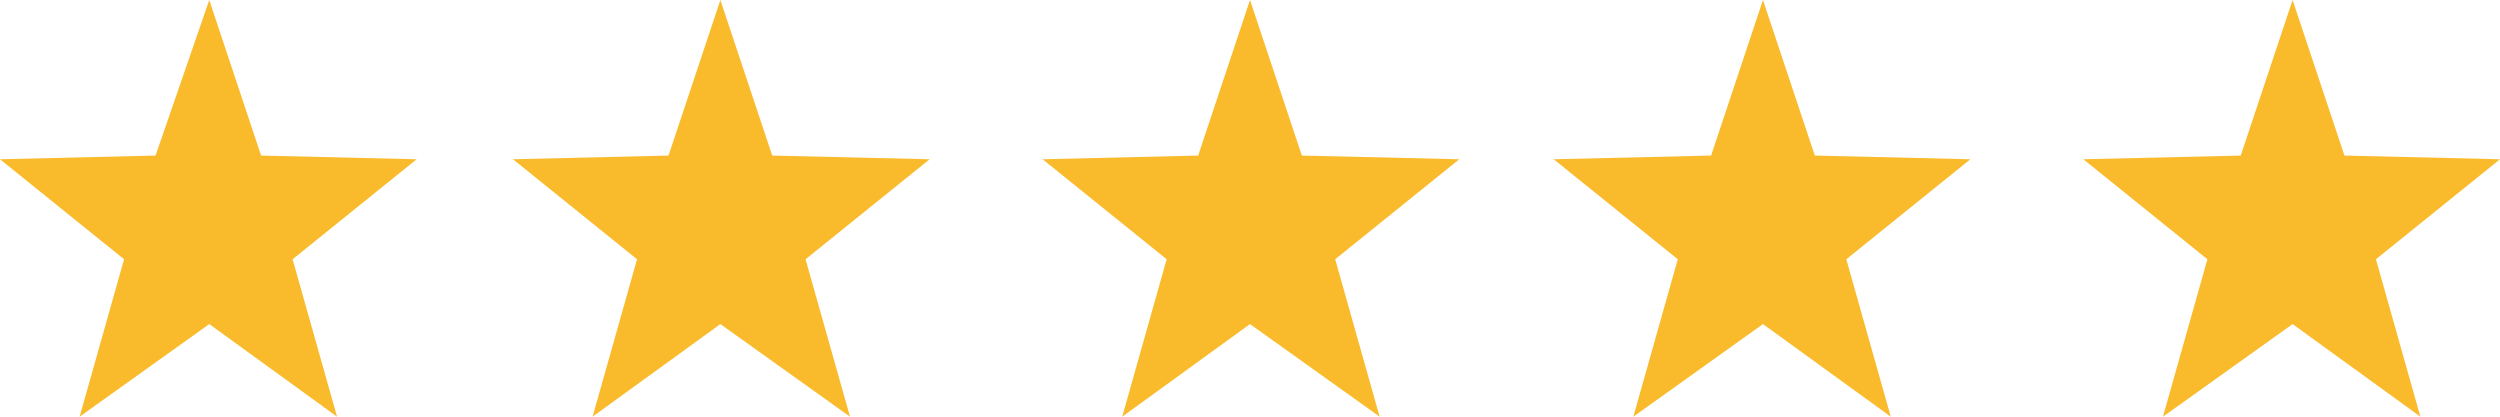
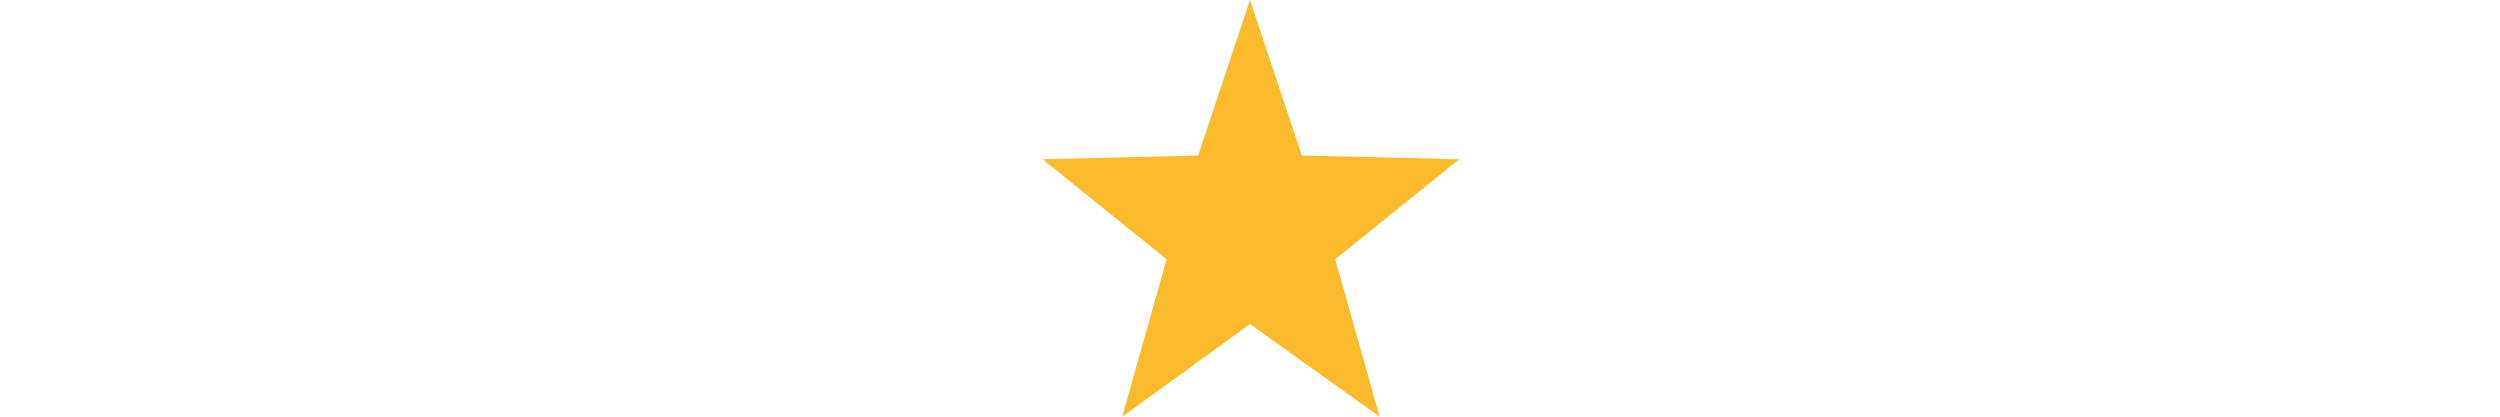
<svg xmlns="http://www.w3.org/2000/svg" version="1.1" id="Laag_1" x="0px" y="0px" width="135px" height="22.5px" viewBox="0 0 135 22.5" style="enable-background:new 0 0 135 22.5;" xml:space="preserve">
  <style type="text/css">
	.st0{fill:#F9BB2B;}
</style>
-   <polygon class="st0" points="11.3,0 8.4,8.4 0,8.6 6.7,14 4.3,22.5 11.3,17.5 18.2,22.5 15.8,14 22.5,8.6 14.1,8.4 " />
  <polygon class="st0" points="67.5,0 64.7,8.4 56.3,8.6 63,14 60.6,22.5 67.5,17.5 74.5,22.5 72.1,14 78.8,8.6 70.3,8.4 " />
-   <polygon class="st0" points="38.9,0 36.1,8.4 27.7,8.6 34.4,14 32,22.5 38.9,17.5 45.9,22.5 43.5,14 50.2,8.6 41.7,8.4 " />
-   <polygon class="st0" points="95.2,0 92.4,8.4 83.9,8.6 90.6,14 88.2,22.5 95.2,17.5 102.1,22.5 99.7,14 106.4,8.6 98,8.4 " />
-   <polygon class="st0" points="123.8,0 121,8.4 112.5,8.6 119.2,14 116.8,22.5 123.8,17.5 130.7,22.5 128.3,14 135,8.6 126.6,8.4 " />
</svg>